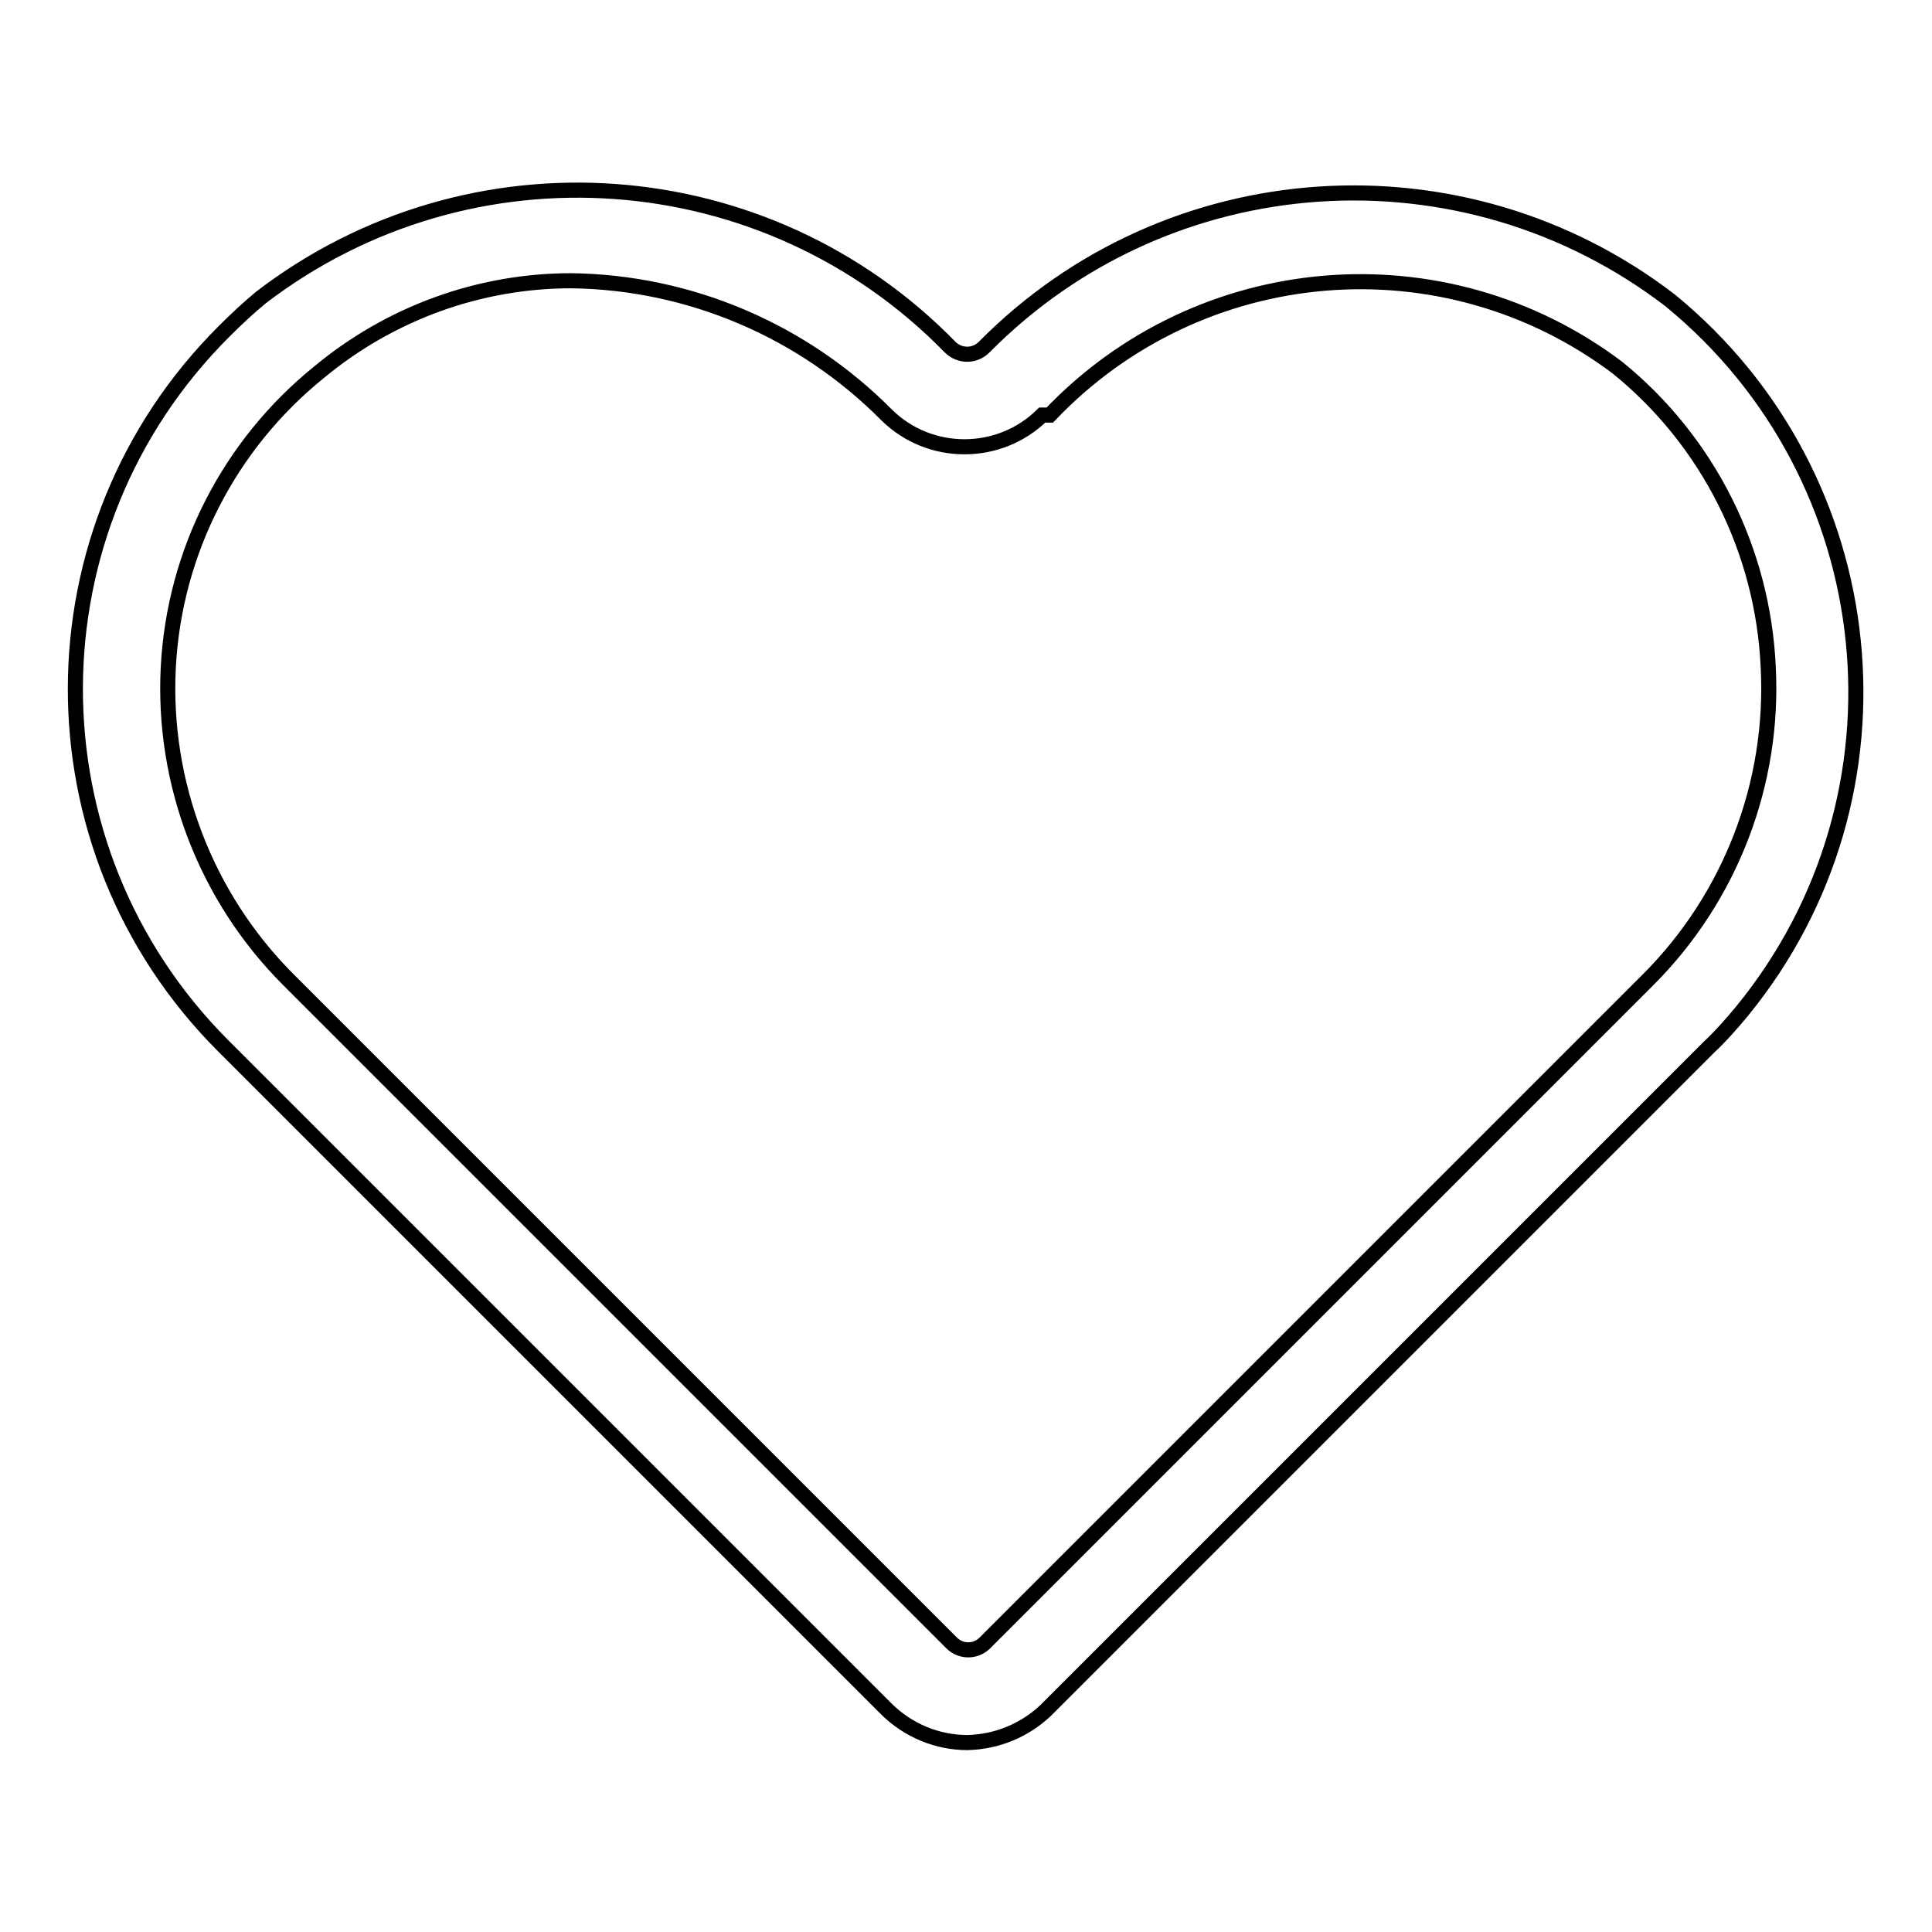
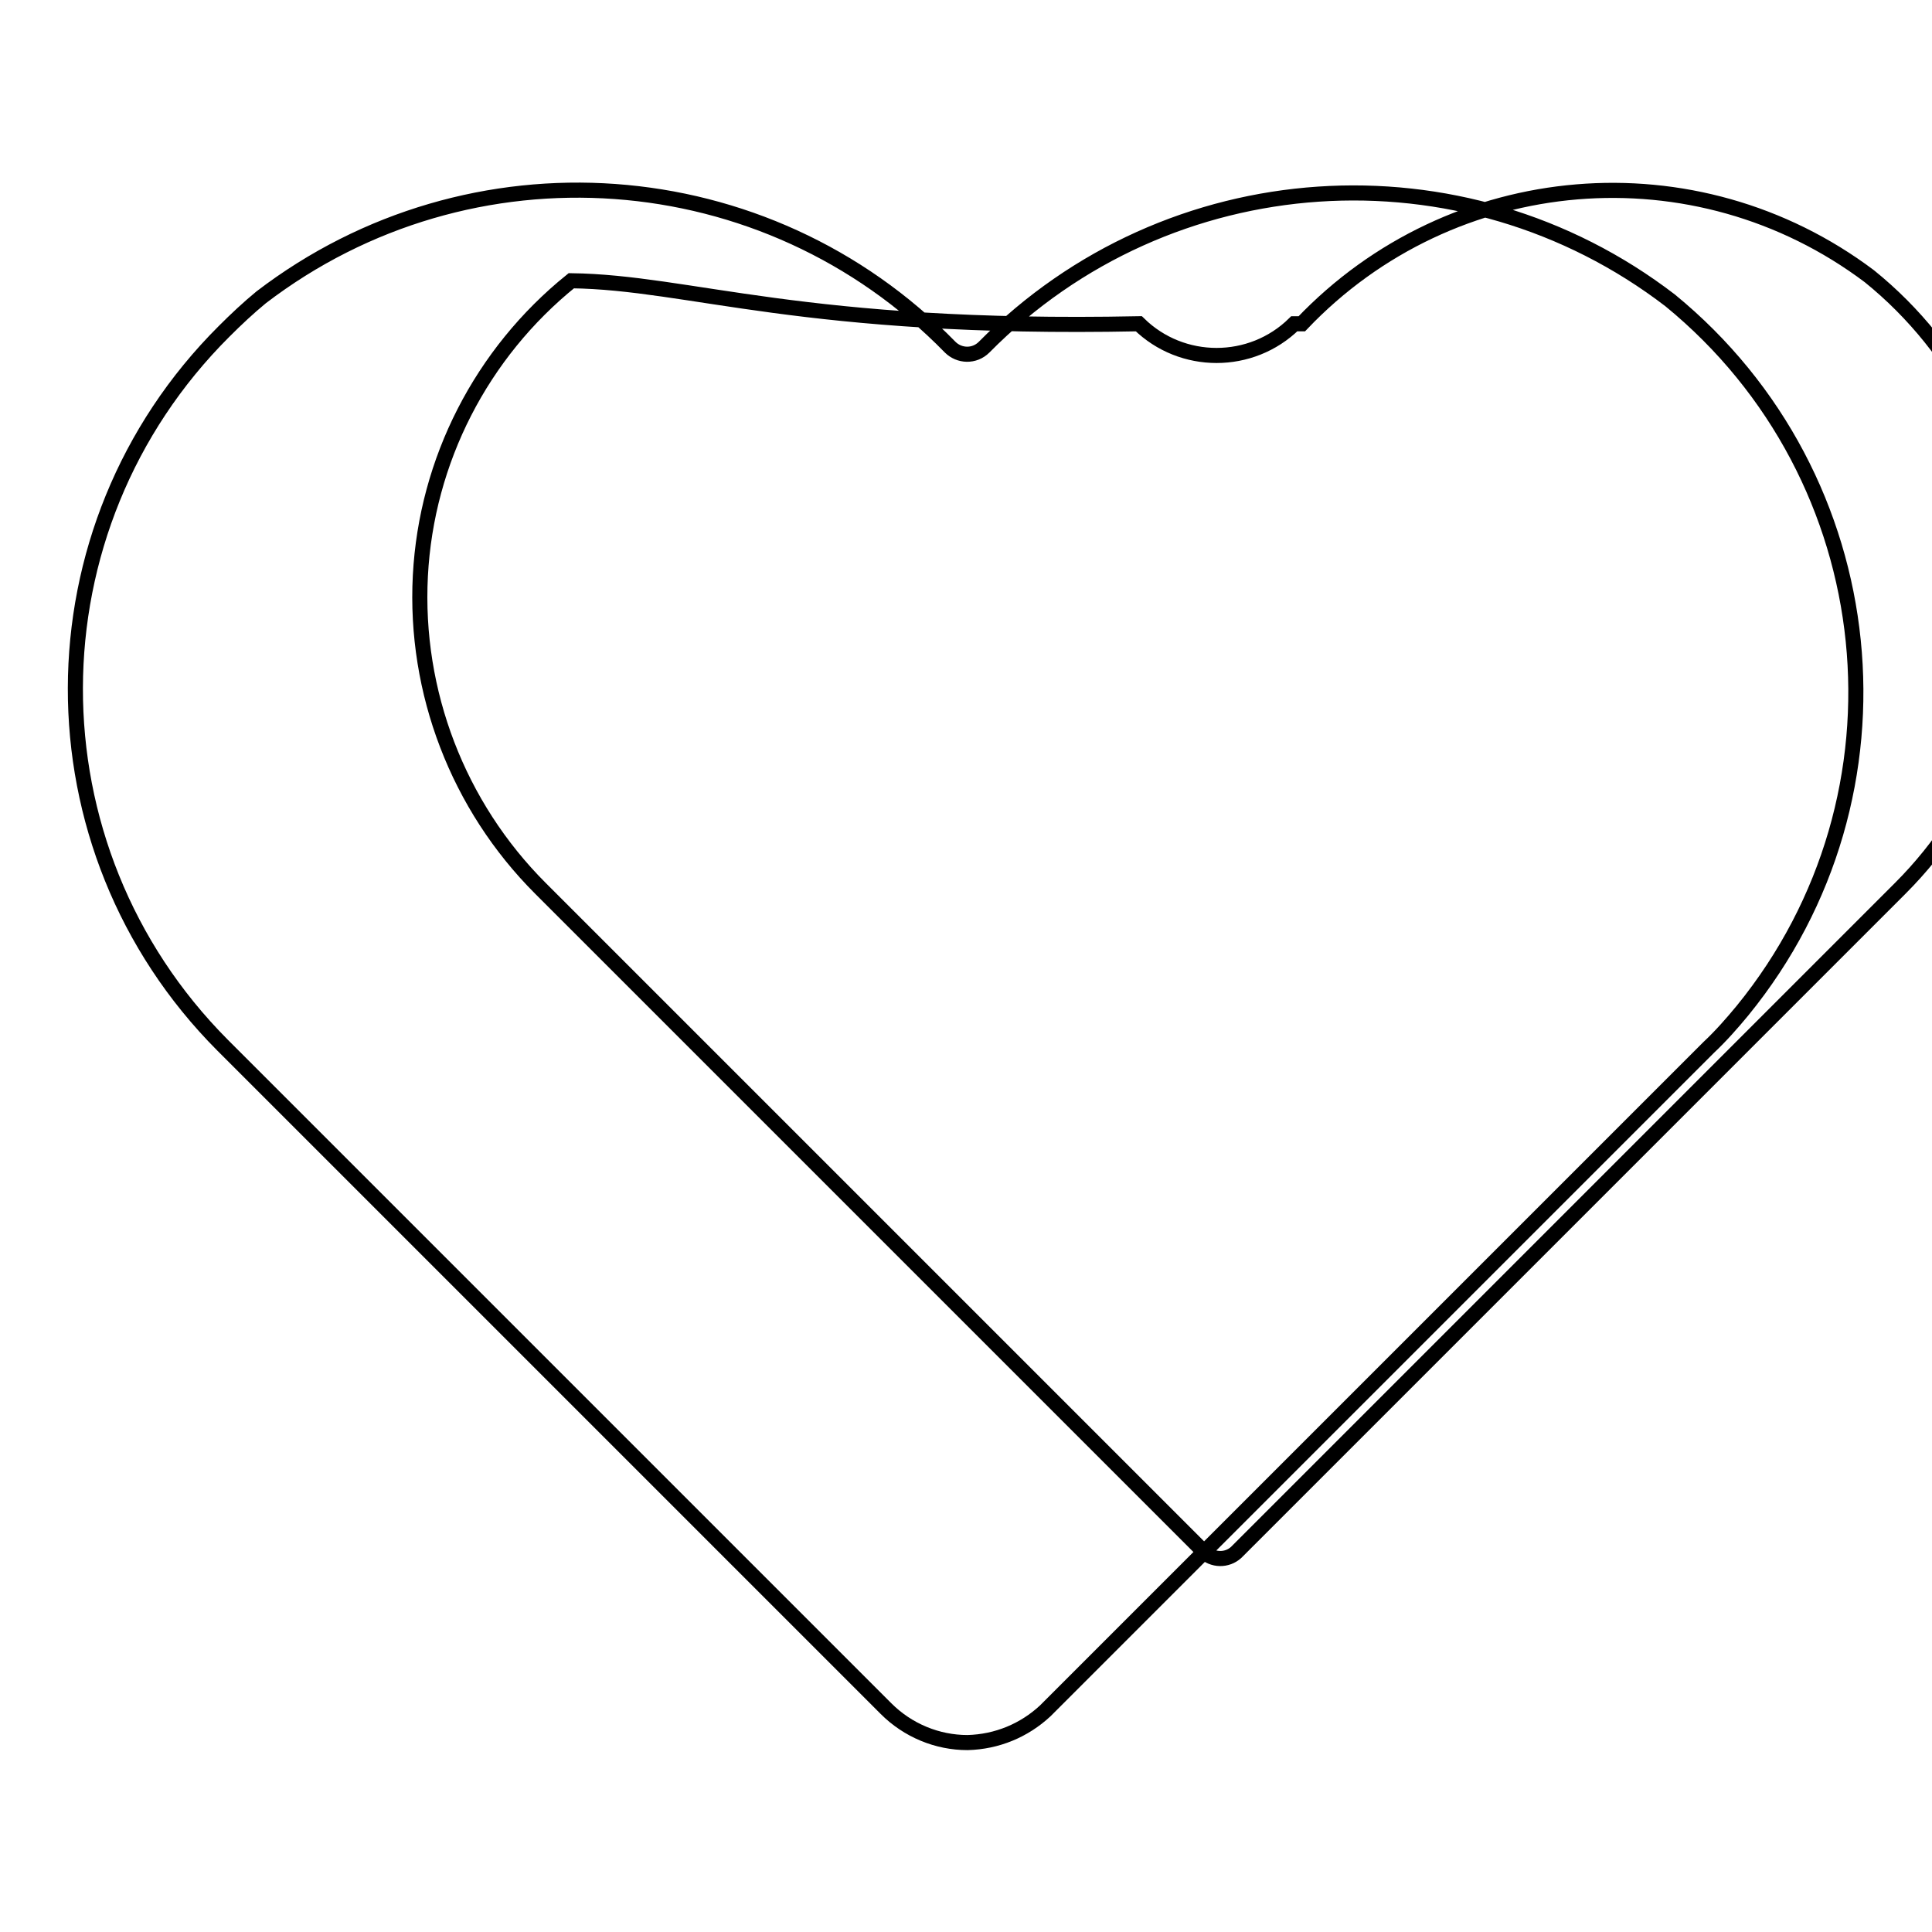
<svg xmlns="http://www.w3.org/2000/svg" version="1.1" x="0px" y="0px" viewBox="0 0 256 256" enable-background="new 0 0 256 256" xml:space="preserve">
  <g>
-     <path stroke-width="2" fill-opacity="0" stroke="#000000" d="M128.2,230.9c-4,0-7.9-1.6-10.8-4.5l-87.9-87.9c-26.1-26.2-26-68.5,0.2-94.6c1.6-1.6,3.2-3.1,4.9-4.5 c27.7-21.2,66.9-18.4,91.3,6.6c1.2,1.2,3.2,1.3,4.5,0c0,0,0,0,0,0c24.4-24.7,63.4-27.3,90.9-6.2c28.6,23.4,32.9,65.5,9.6,94.1 c-1.4,1.7-2.9,3.4-4.5,4.9l-87.9,87.9C135.7,229.3,132.1,230.8,128.2,230.9L128.2,230.9z M75.7,37.2c-12.2,0-24,4.3-33.4,12.1 c-11.9,9.6-19.2,23.8-20,39.1c-0.8,15.4,5,30.5,15.9,41.4l87.9,87.9c1.2,1.2,3.1,1.2,4.3,0.1c0,0,0.1-0.1,0.1-0.1l87.9-87.9 c10.9-10.9,16.7-26,15.9-41.4c-0.7-15.5-8-30-20-39.7c-23-17.3-55.3-14.6-75.2,6.3h-1c-5.7,5.6-14.9,5.6-20.6,0 C106.4,43.8,91.4,37.4,75.7,37.2z" />
+     <path stroke-width="2" fill-opacity="0" stroke="#000000" d="M128.2,230.9c-4,0-7.9-1.6-10.8-4.5l-87.9-87.9c-26.1-26.2-26-68.5,0.2-94.6c1.6-1.6,3.2-3.1,4.9-4.5 c27.7-21.2,66.9-18.4,91.3,6.6c1.2,1.2,3.2,1.3,4.5,0c0,0,0,0,0,0c24.4-24.7,63.4-27.3,90.9-6.2c28.6,23.4,32.9,65.5,9.6,94.1 c-1.4,1.7-2.9,3.4-4.5,4.9l-87.9,87.9C135.7,229.3,132.1,230.8,128.2,230.9L128.2,230.9z M75.7,37.2c-11.9,9.6-19.2,23.8-20,39.1c-0.8,15.4,5,30.5,15.9,41.4l87.9,87.9c1.2,1.2,3.1,1.2,4.3,0.1c0,0,0.1-0.1,0.1-0.1l87.9-87.9 c10.9-10.9,16.7-26,15.9-41.4c-0.7-15.5-8-30-20-39.7c-23-17.3-55.3-14.6-75.2,6.3h-1c-5.7,5.6-14.9,5.6-20.6,0 C106.4,43.8,91.4,37.4,75.7,37.2z" />
  </g>
</svg>